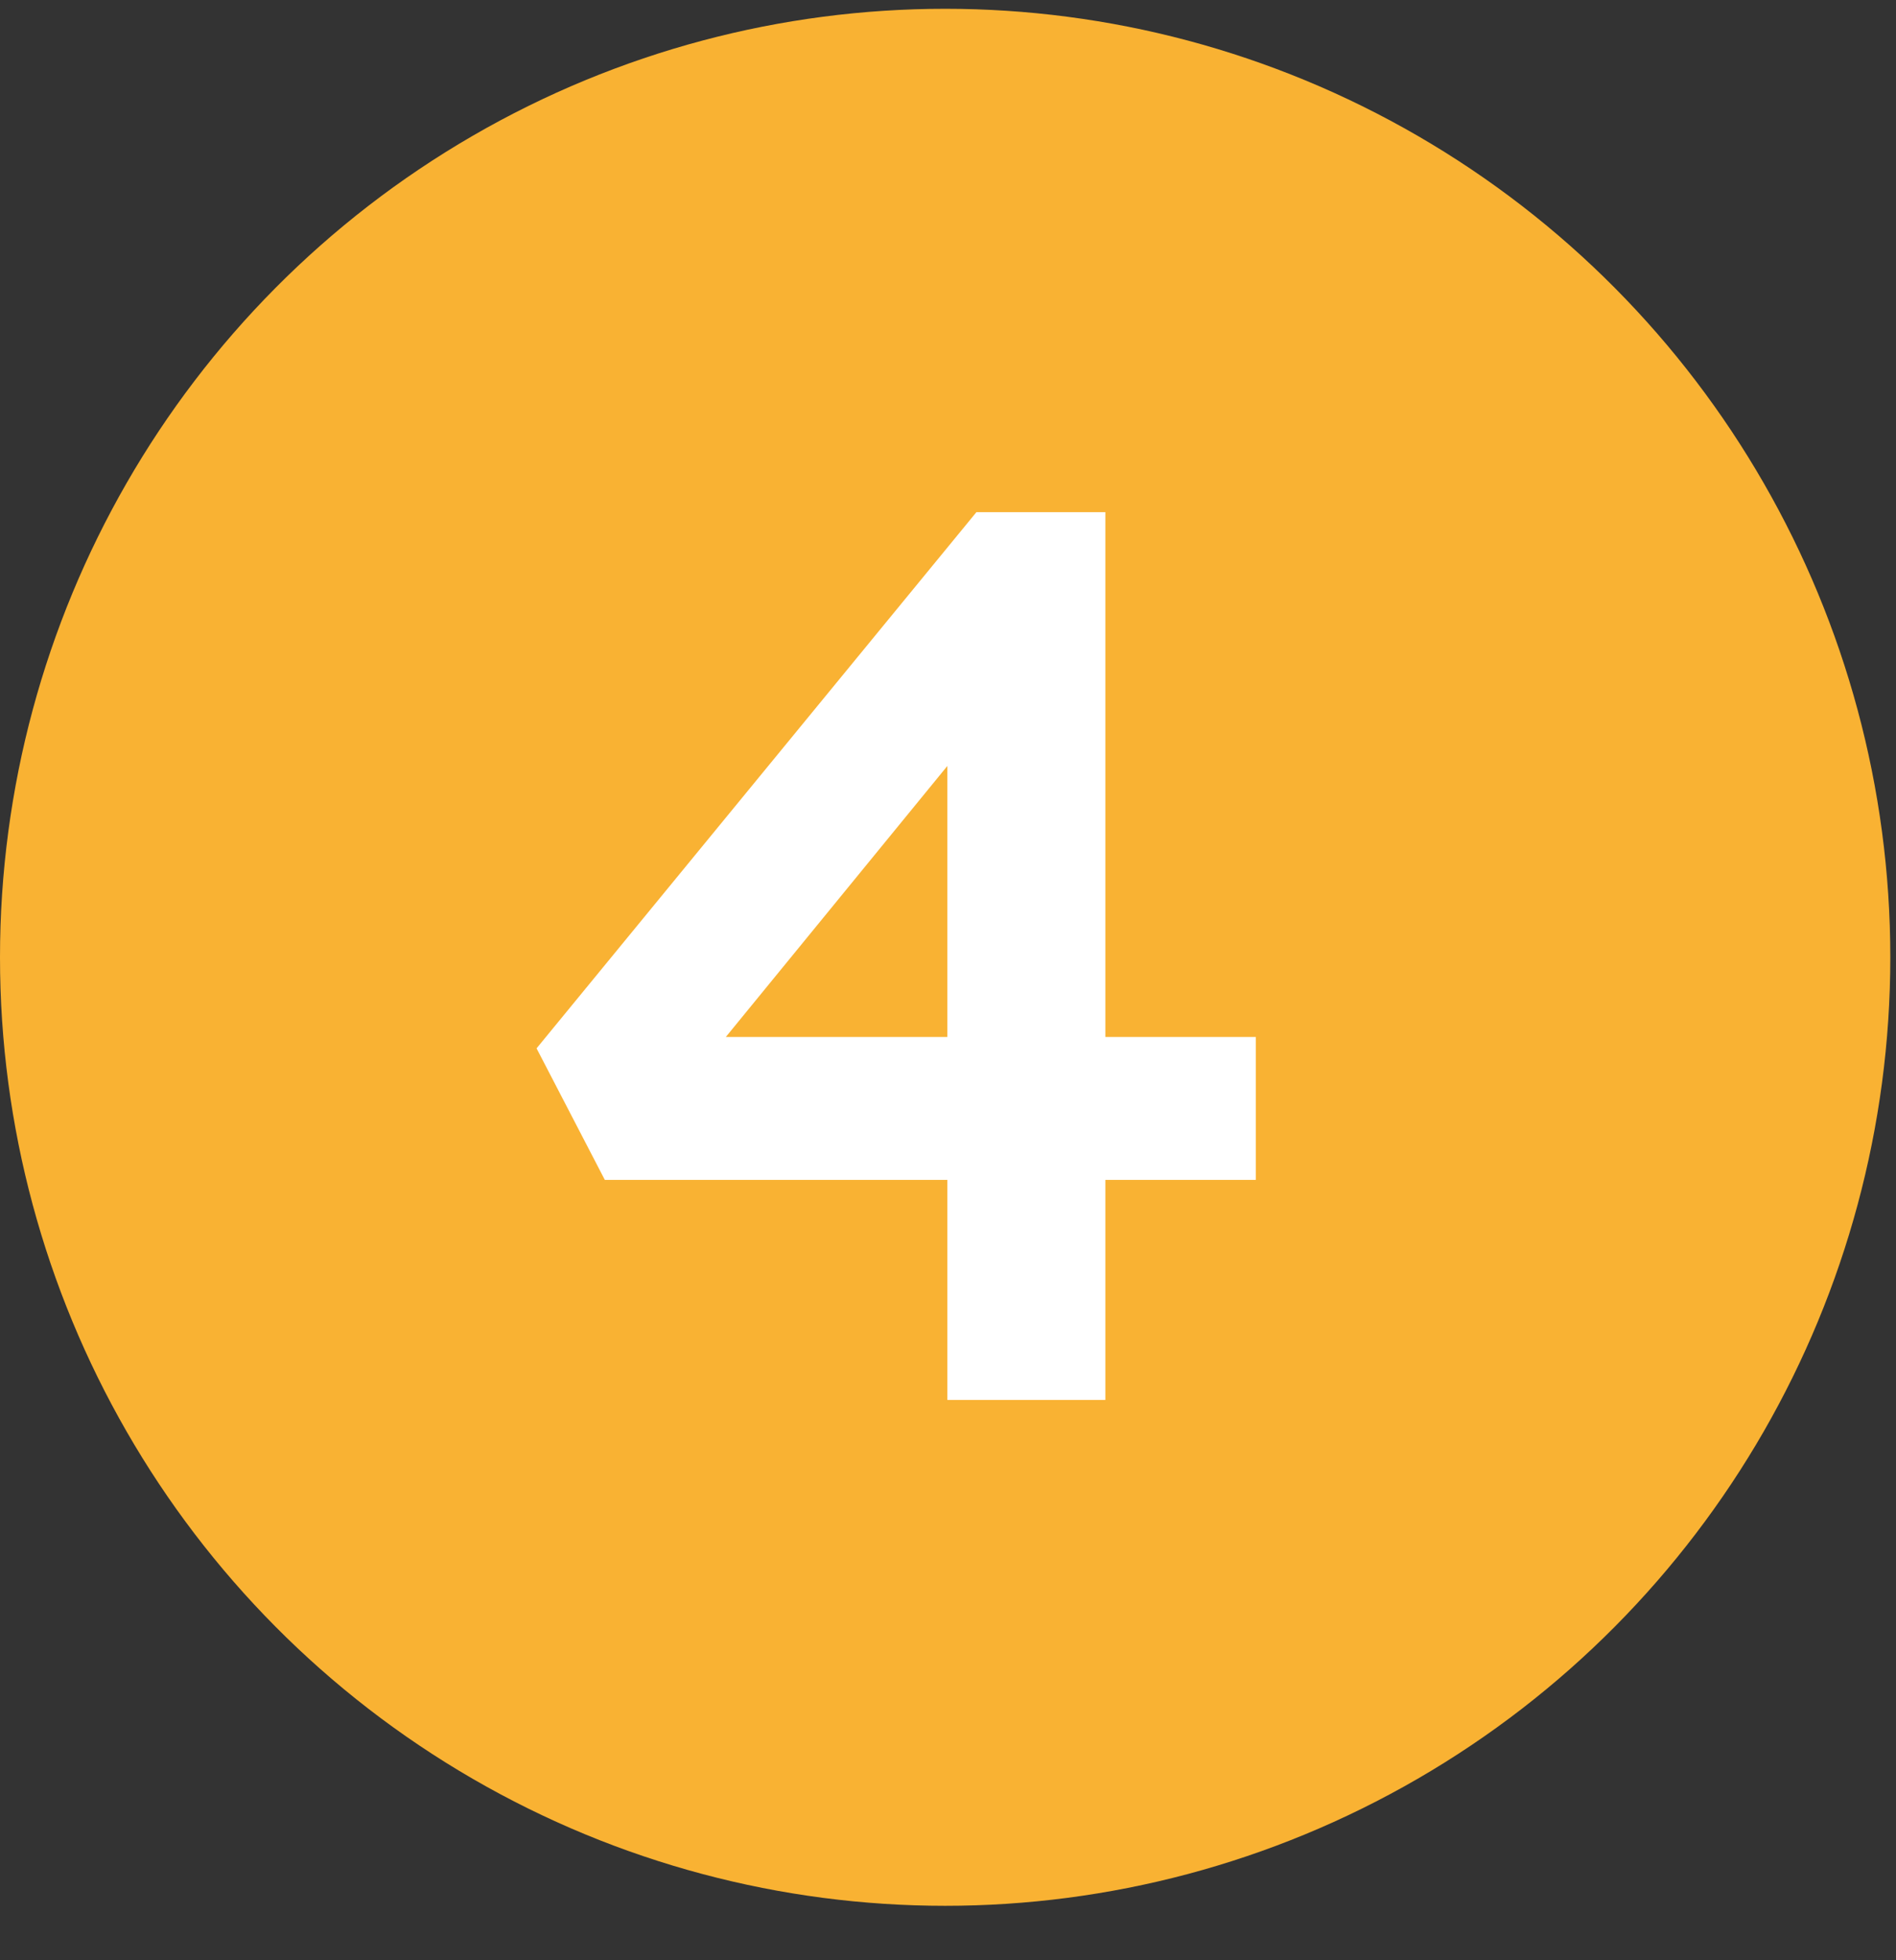
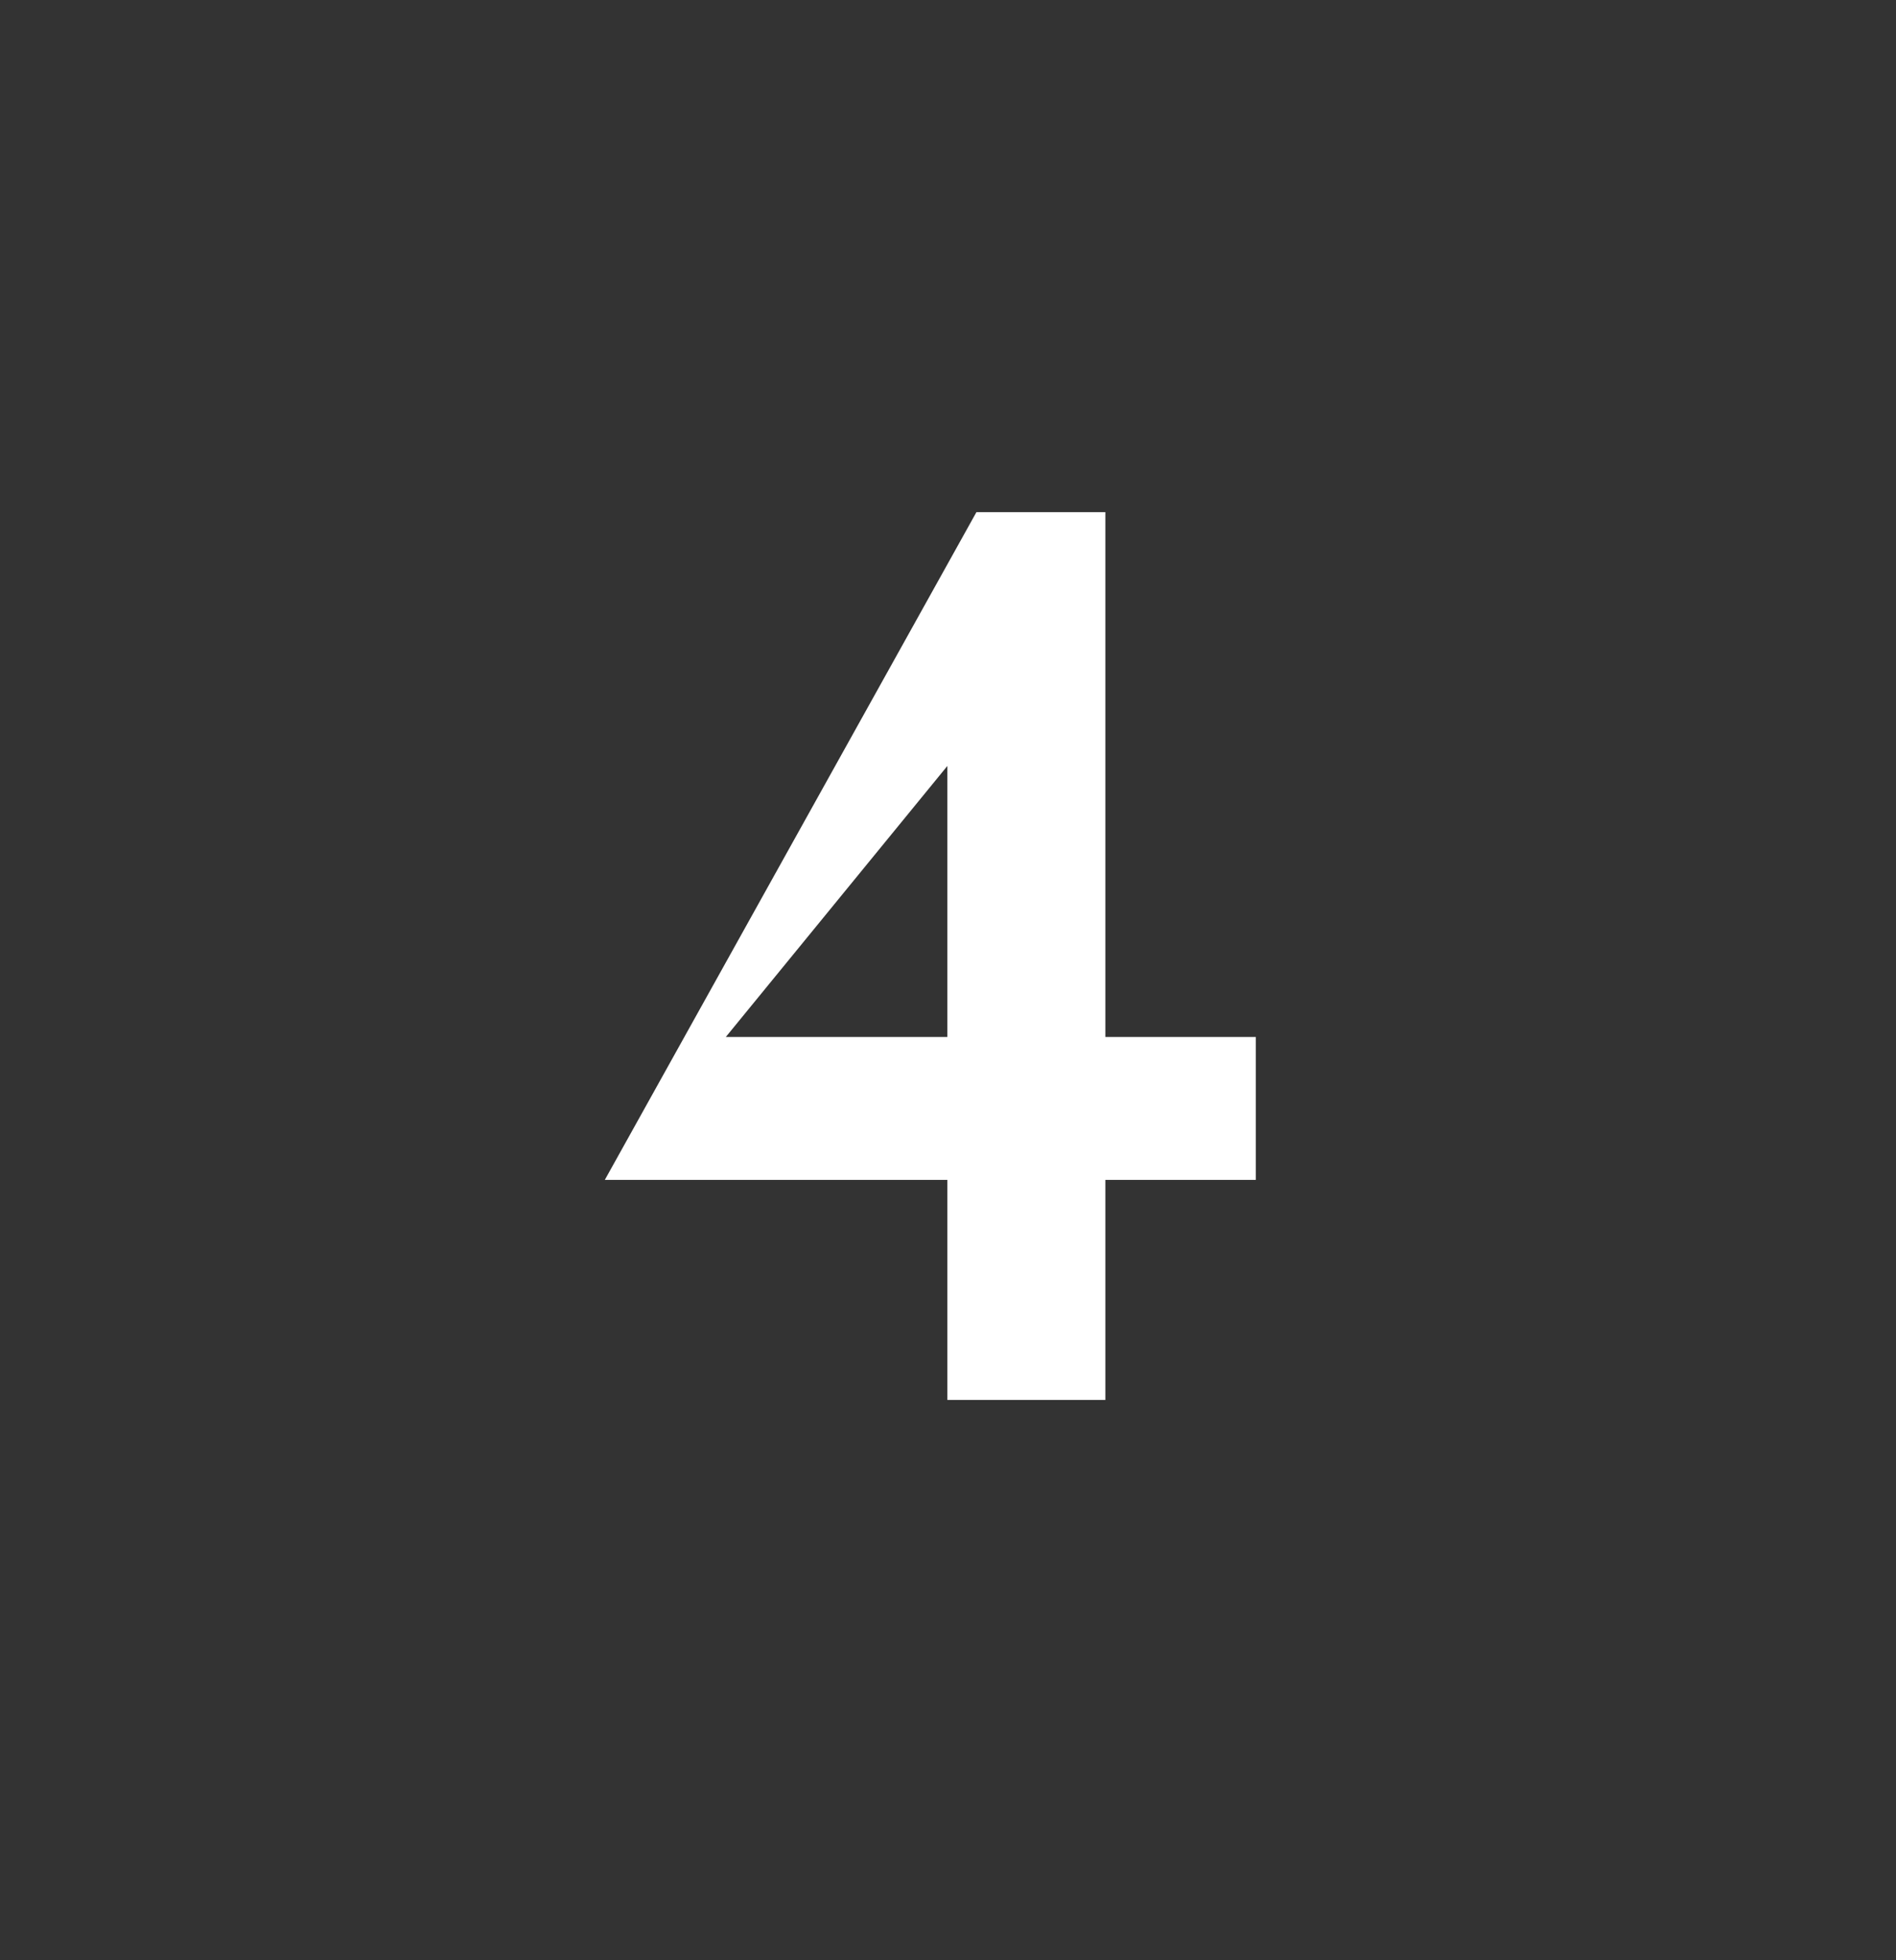
<svg xmlns="http://www.w3.org/2000/svg" width="30" height="31" viewBox="0 0 30 31" fill="none">
  <rect x="0" y="0" width="30" height="31" fill="#333333" stroke="none" />
-   <ellipse cx="14.955" cy="15.139" rx="14.955" ry="15" fill="#F9B233" />
-   <path d="M14.99 22.139V10.839L15.95 10.939L11.19 16.759L10.97 16.399H19.87V18.659H9.57L8.49 16.579L15.45 8.099H17.49V22.139H14.99Z" fill="white" />
+   <path d="M14.99 22.139V10.839L15.95 10.939L11.19 16.759L10.97 16.399H19.87V18.659H9.57L15.45 8.099H17.49V22.139H14.99Z" fill="white" />
</svg>